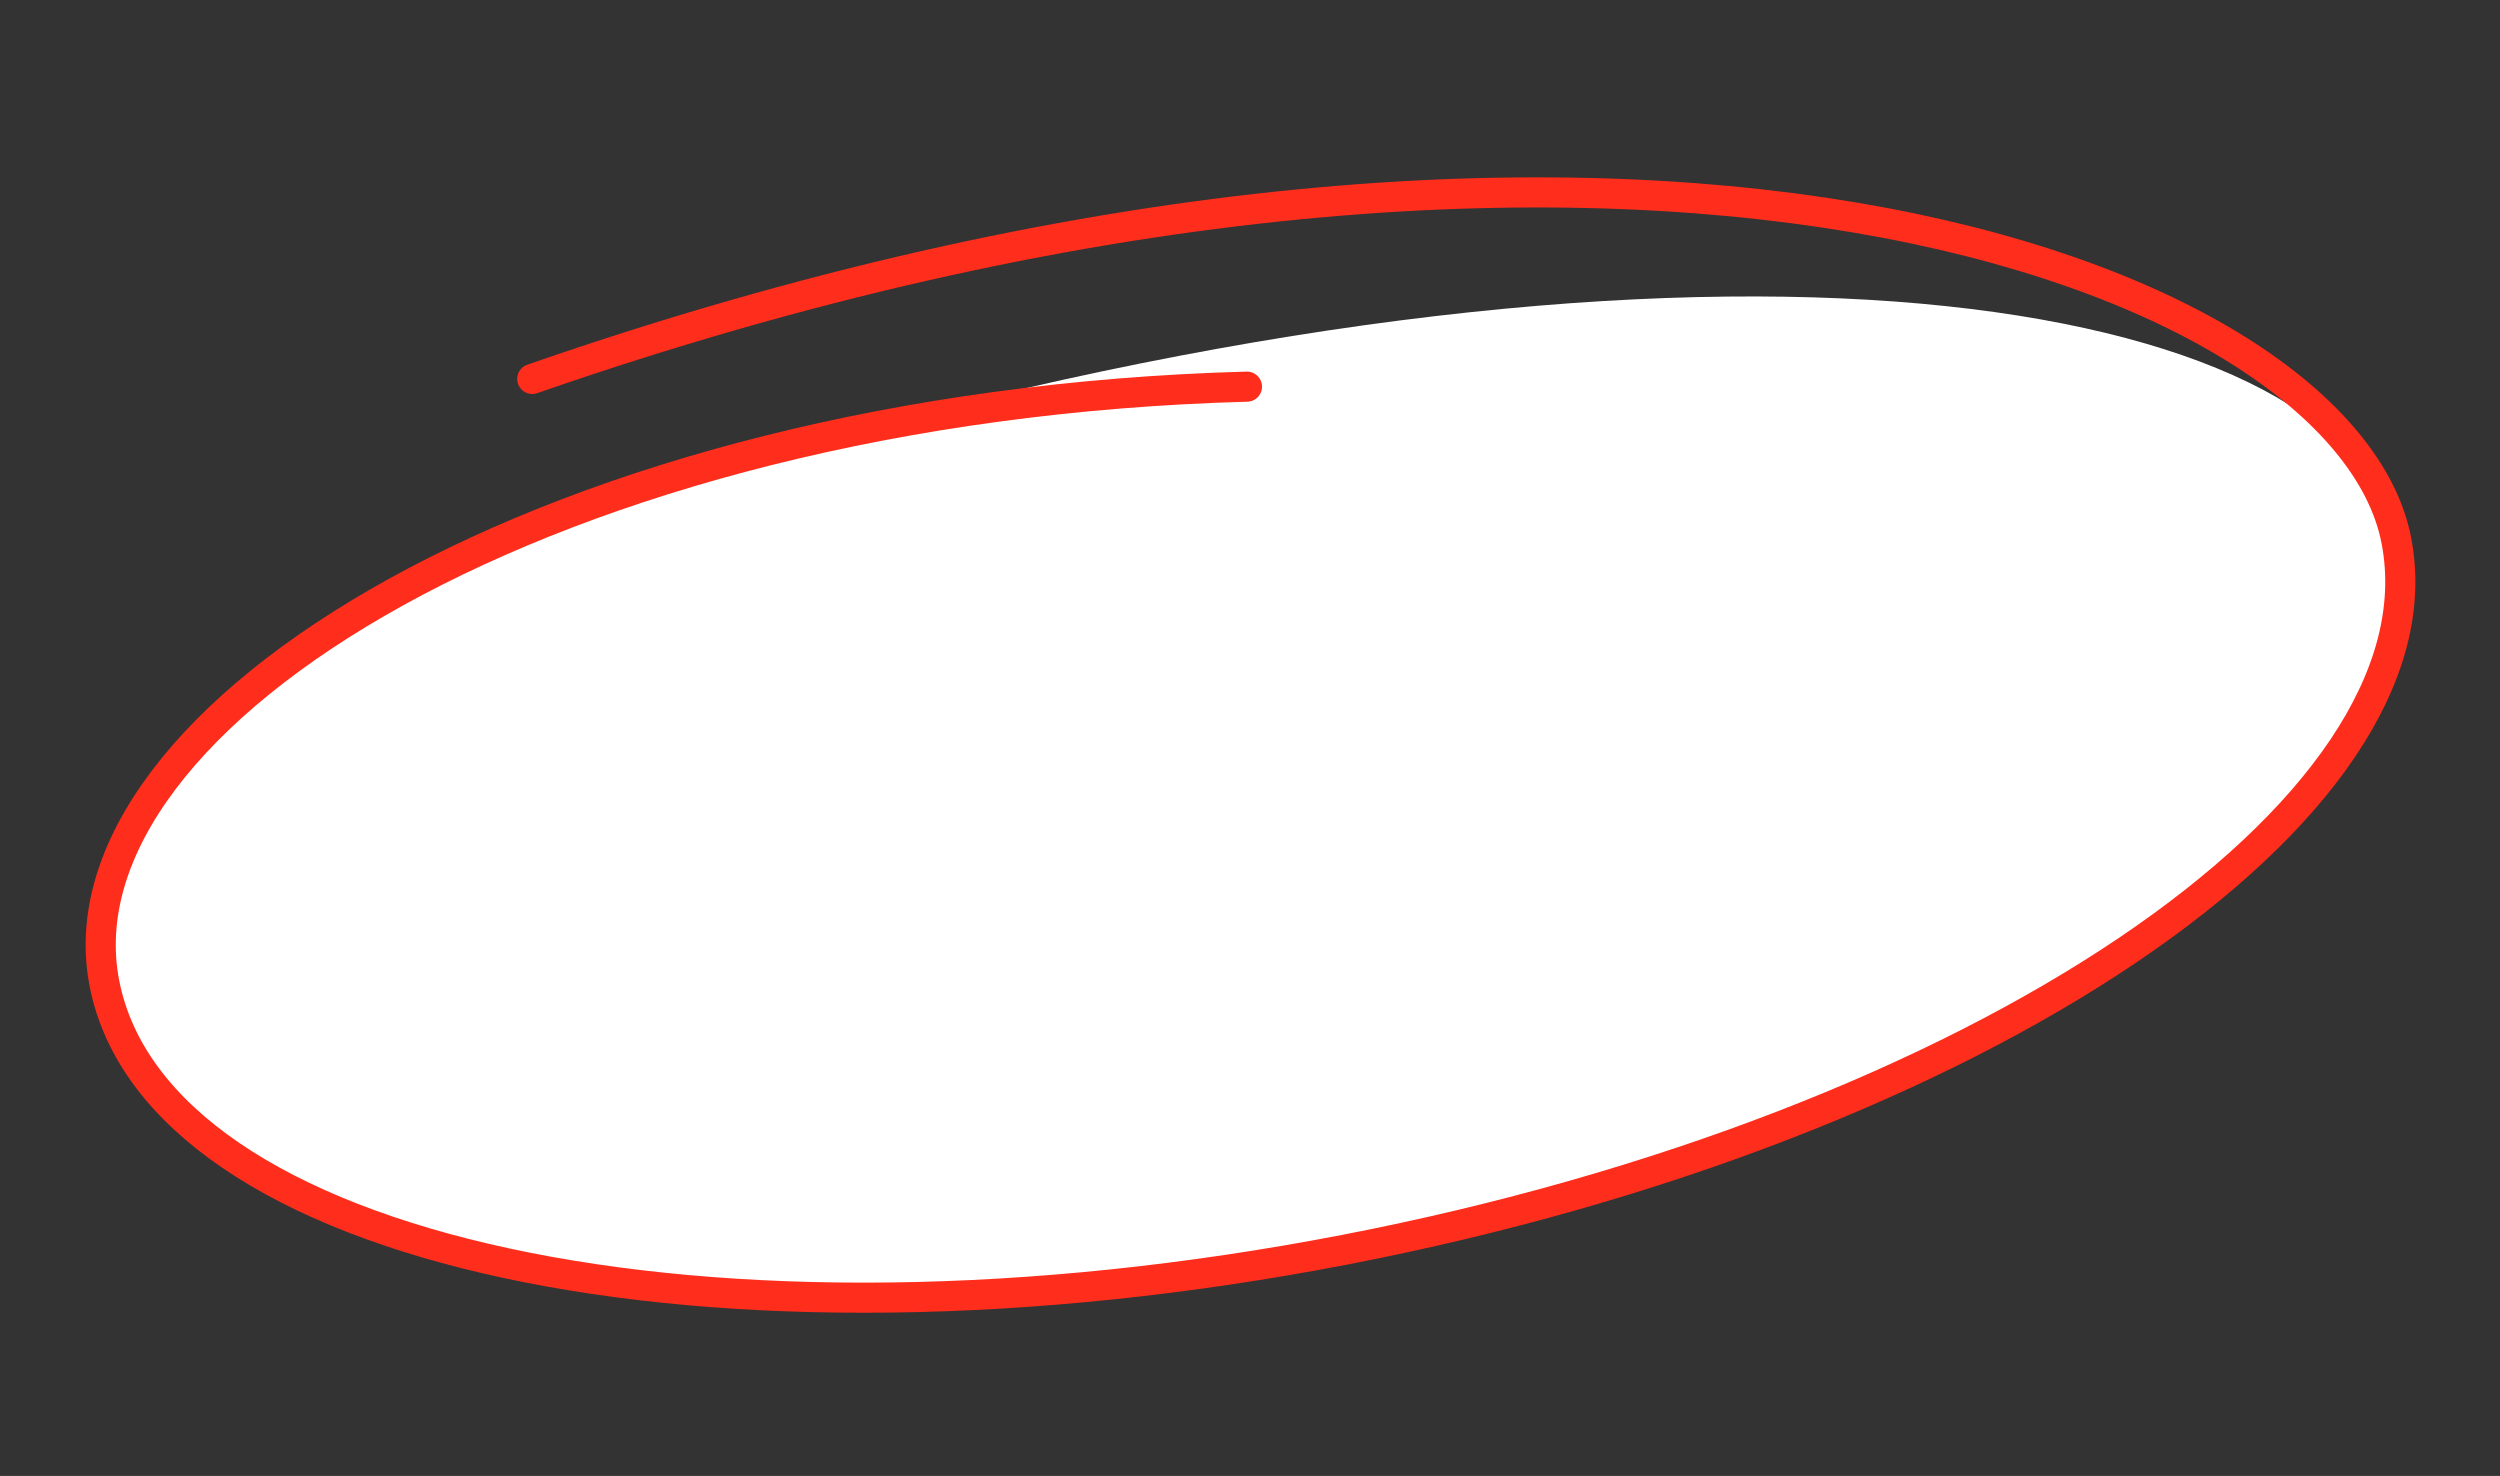
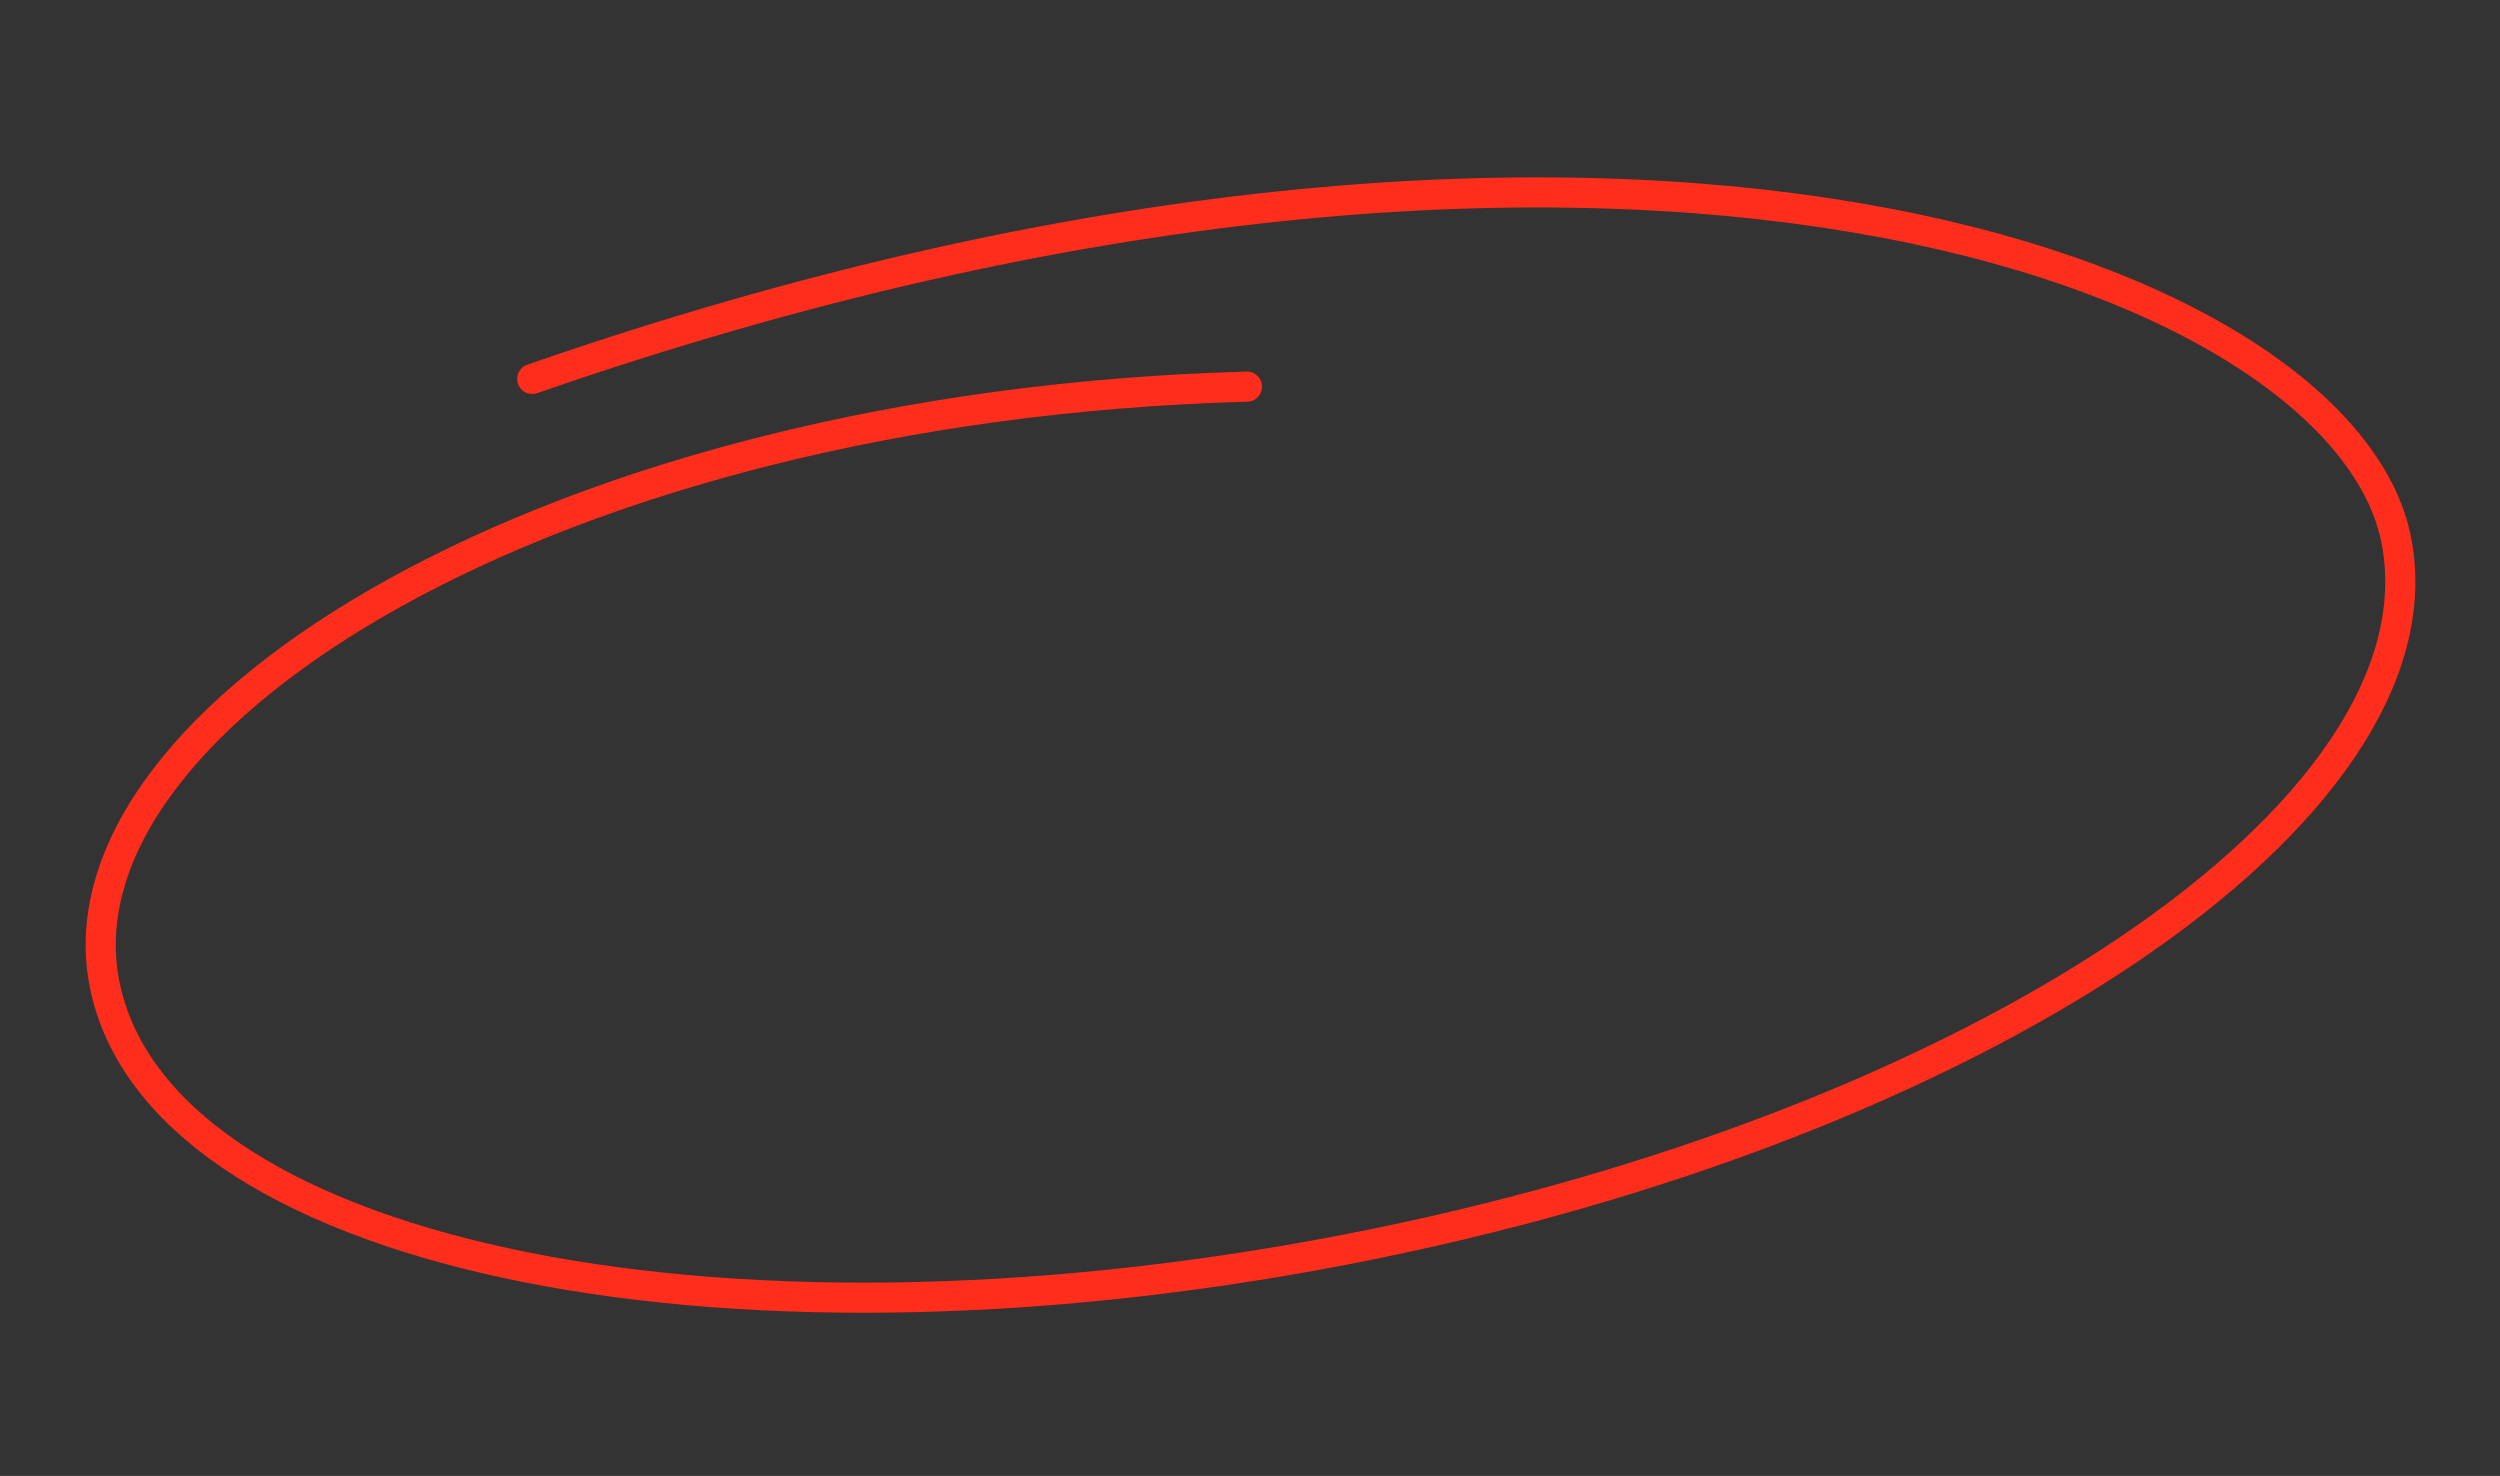
<svg xmlns="http://www.w3.org/2000/svg" width="166" height="98" viewBox="0 0 166 98" fill="none">
  <rect x="0" y="0" width="166" height="98" fill="#333333" stroke="none" />
-   <path d="M159.119 35.891C162.574 53.786 131.305 74.87 89.279 82.984C47.253 91.097 10.384 83.167 6.929 65.272C4.951 55.025 15.261 43.781 33.251 35.891C40.119 32.878 48.106 30.355 56.956 28.562C116.482 12.515 156.091 20.206 159.119 35.891Z" fill="white" />
  <path d="M82.798 25.674C36.702 26.934 3.515 47.587 6.929 65.272C10.384 83.167 47.253 91.097 89.279 82.984C131.305 74.87 162.574 53.786 159.119 35.892C155.705 18.206 107.878 -0.047 35.341 25.161" stroke="#FF2D1B" stroke-width="2" stroke-linecap="round" />
</svg>